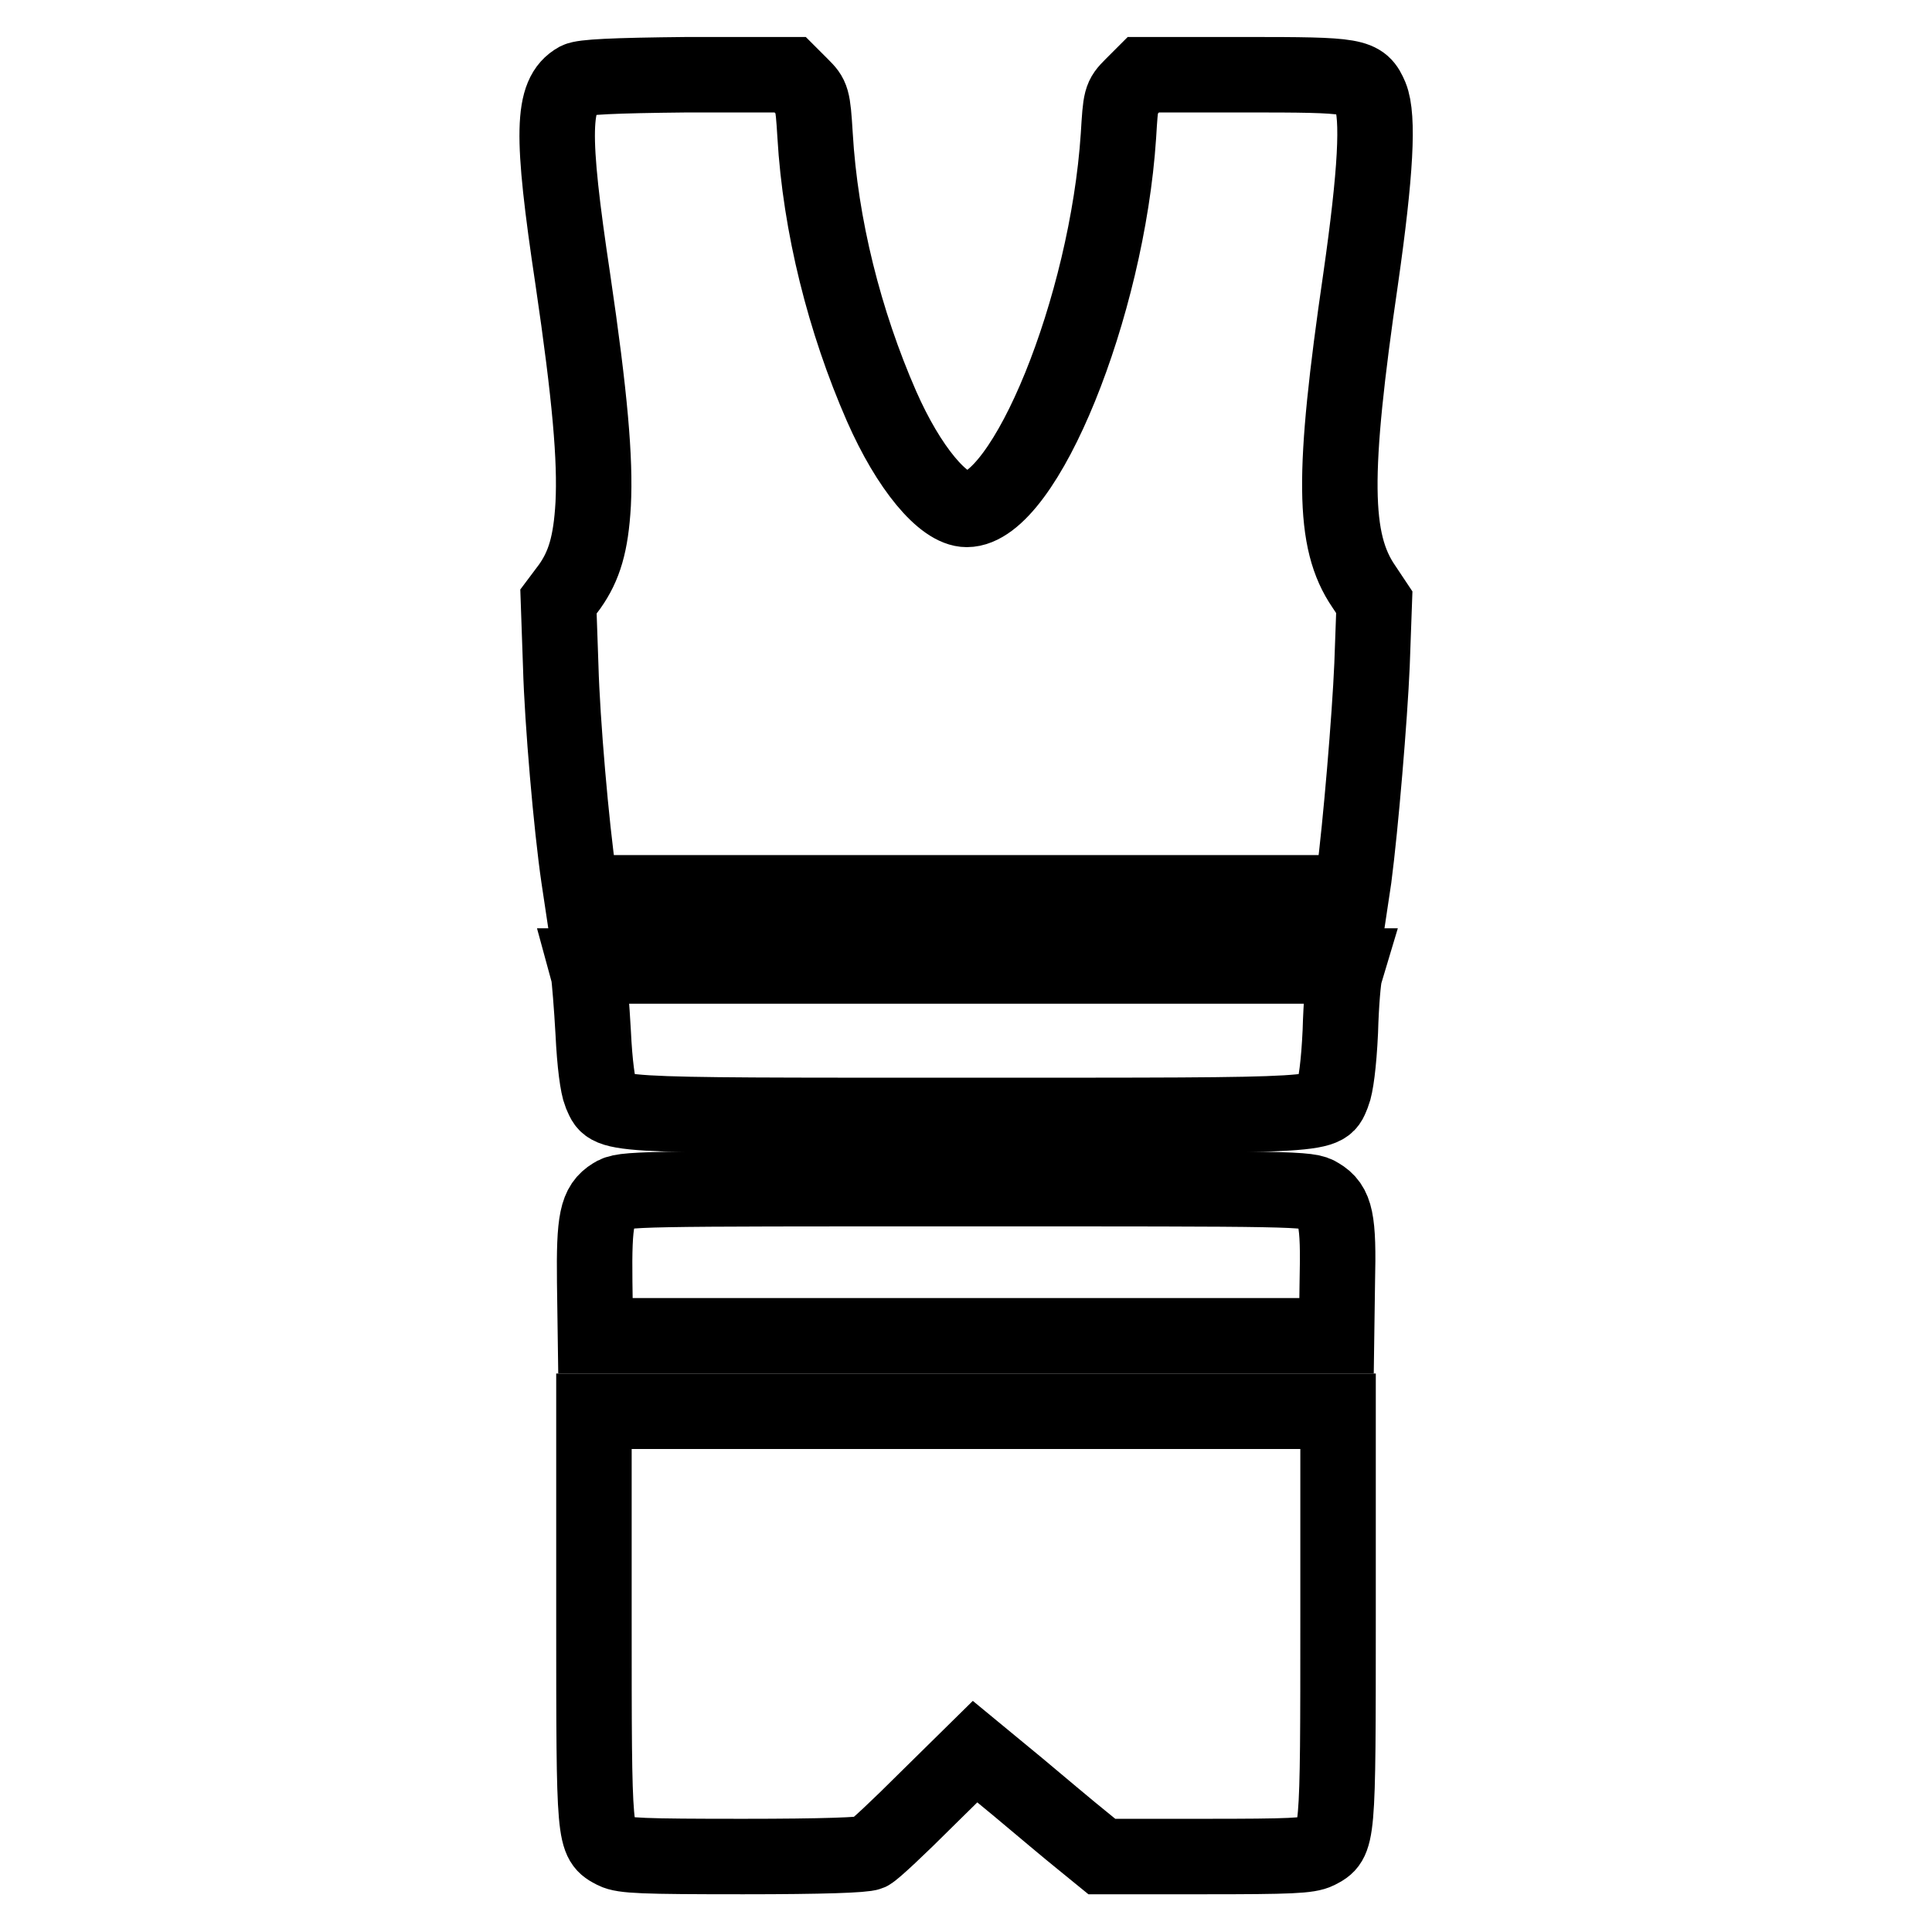
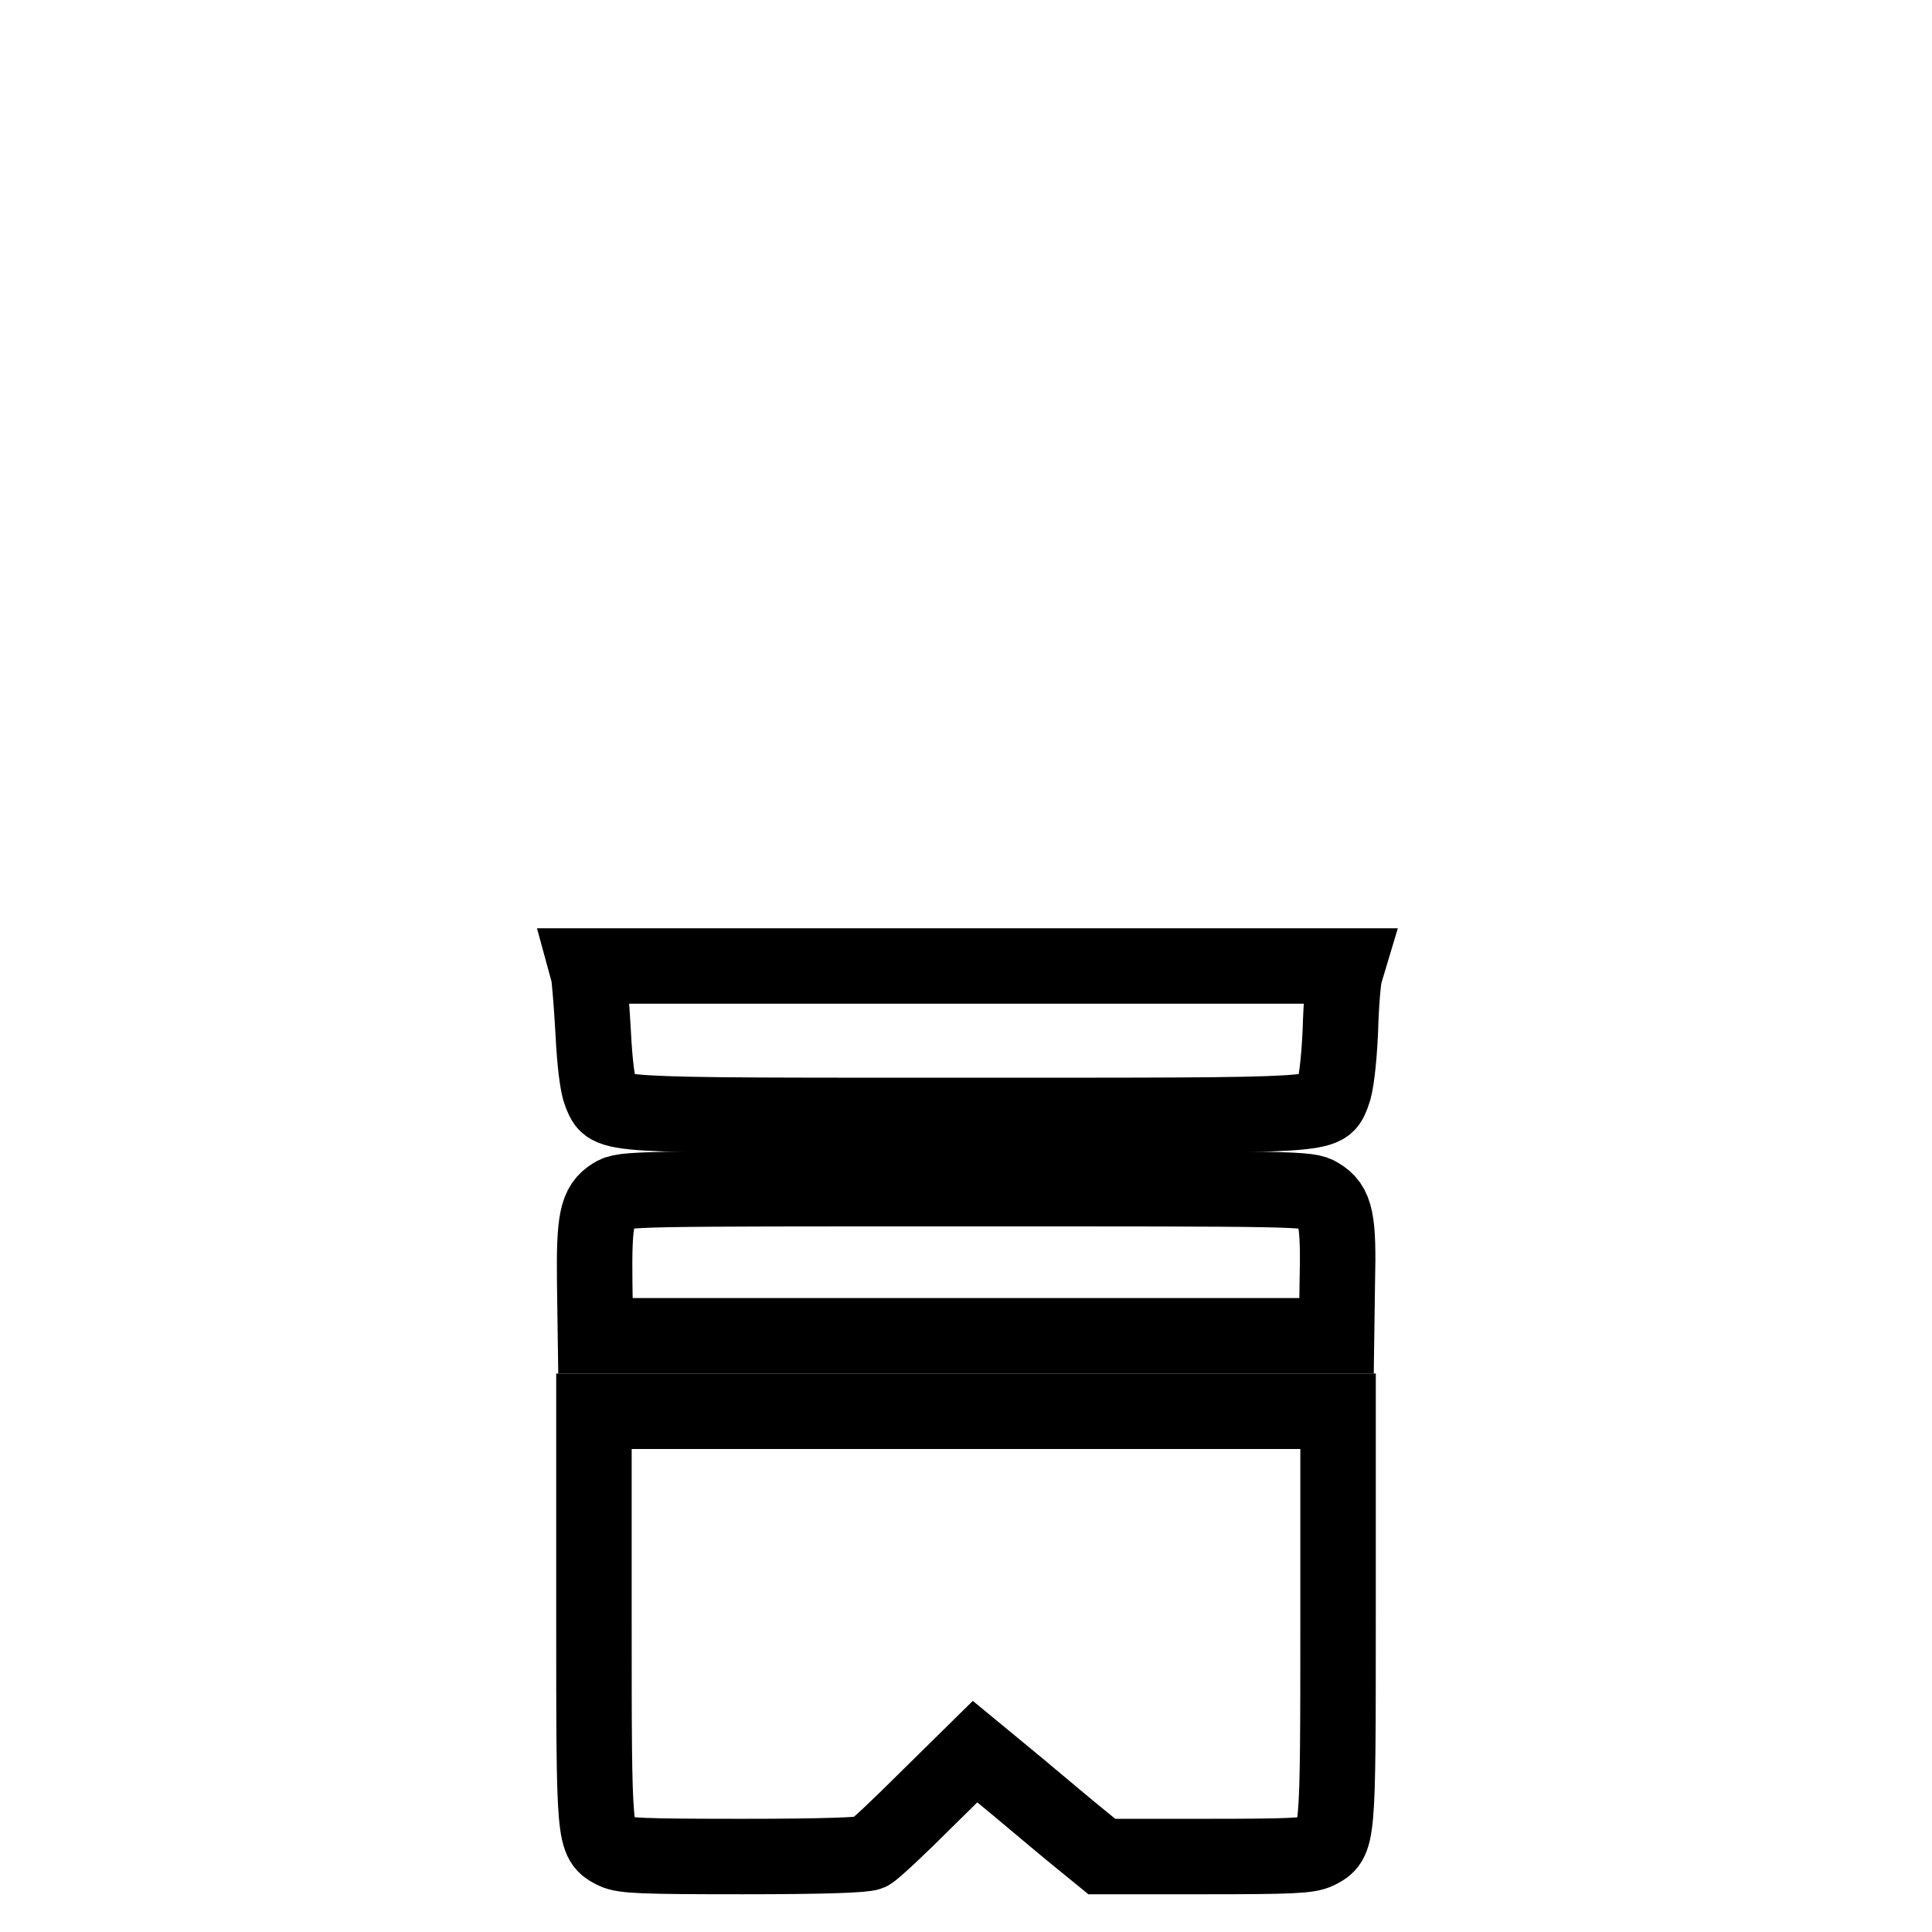
<svg xmlns="http://www.w3.org/2000/svg" version="1.1" x="0px" y="0px" viewBox="0 0 256 256" enable-background="new 0 0 256 256" xml:space="preserve">
  <g>
    <g>
      <g>
-         <path stroke-width="10" fill-opacity="0" stroke="#000000" d="M76.5,10.6c-3.4,1.9-3.5,7.1-0.6,26.4c2.3,15.6,3,23.9,2.7,29.8c-0.3,5.3-1.2,8.2-3.1,10.9l-1.5,2l0.3,8.6c0.2,7.3,1.4,21.2,2.4,28l0.3,2H128h51.1l0.3-2c0.9-6.9,2.1-21.2,2.4-28.2l0.3-8.3l-1.4-2.1c-4.1-6-4.2-14.8-0.4-40.8c2-14,2.4-21.4,1.3-24.1c-1.2-2.8-1.8-2.9-16.7-2.9h-13.4l-1.5,1.5c-1.5,1.5-1.5,1.7-1.8,6.6c-1.5,22.7-12.4,49.5-20.1,49.5c-3.1,0-7.7-5.5-11.3-13.7c-4.9-11.2-8.1-23.9-8.8-35.9c-0.3-4.9-0.4-5.1-1.8-6.5l-1.5-1.5H91.1C81.1,10,77.3,10.2,76.5,10.6z" />
        <path stroke-width="10" fill-opacity="0" stroke="#000000" d="M78,129.1c0.1,0.6,0.4,4.1,0.6,7.7c0.2,4.2,0.6,7.1,1,8.1c1.4,3-1,2.9,48.5,2.9s47.2,0.1,48.5-2.9c0.4-1,0.8-3.9,1-8.2c0.1-3.7,0.4-7.1,0.6-7.7l0.3-1H128H77.7L78,129.1z" />
        <path stroke-width="10" fill-opacity="0" stroke="#000000" d="M81.2,158.4c-2.1,1.3-2.5,3.2-2.4,11.5l0.1,7.1H128h49.1l0.1-7.1c0.2-8.3-0.2-10.2-2.4-11.5c-1.4-0.9-2.7-0.9-46.9-0.9C83.8,157.5,82.6,157.5,81.2,158.4z" />
        <path stroke-width="10" fill-opacity="0" stroke="#000000" d="M78.7,214.2c0,29.9,0,29.7,2.7,31.1c1.2,0.6,3.7,0.7,17.1,0.7c10.6,0,16-0.2,16.7-0.5c0.6-0.3,3.9-3.4,7.5-7l6.5-6.4l5.7,4.7c3.1,2.6,6.9,5.8,8.4,7l2.7,2.2h13.6c11.4,0,13.8-0.1,15-0.7c2.7-1.4,2.7-1.2,2.7-31.1V187H128H78.7V214.2L78.7,214.2z" />
      </g>
    </g>
  </g>
</svg>